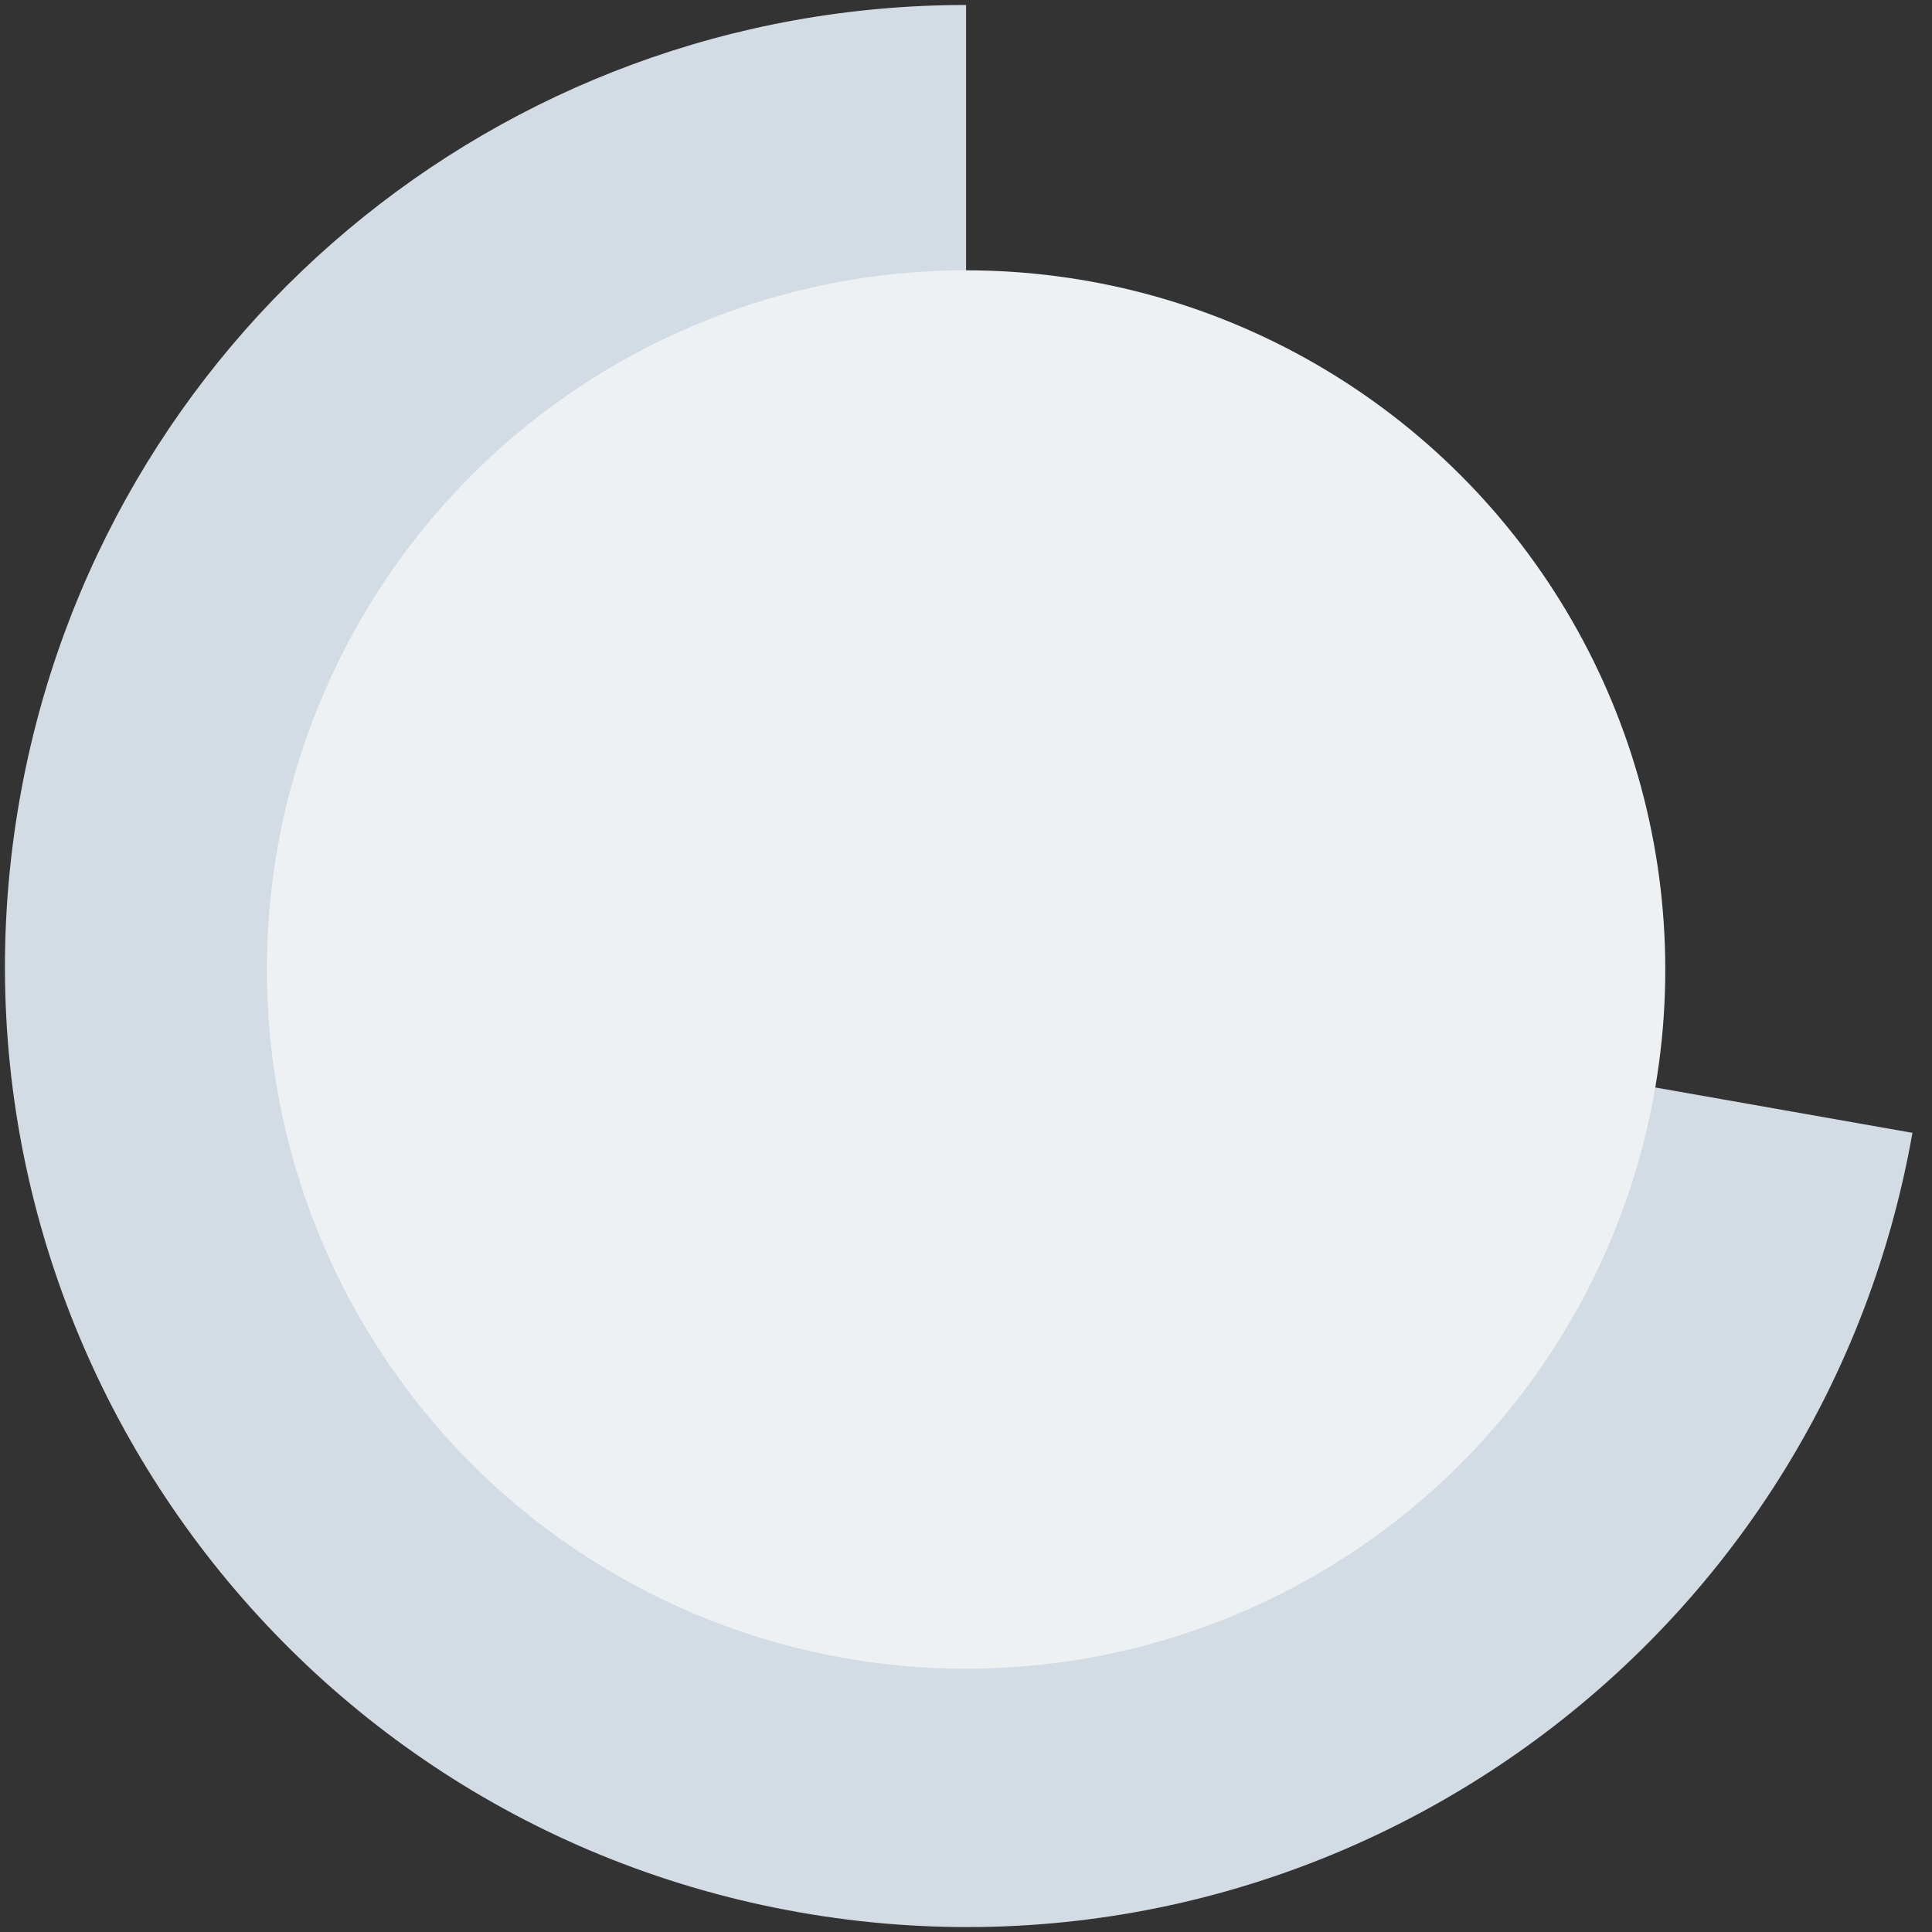
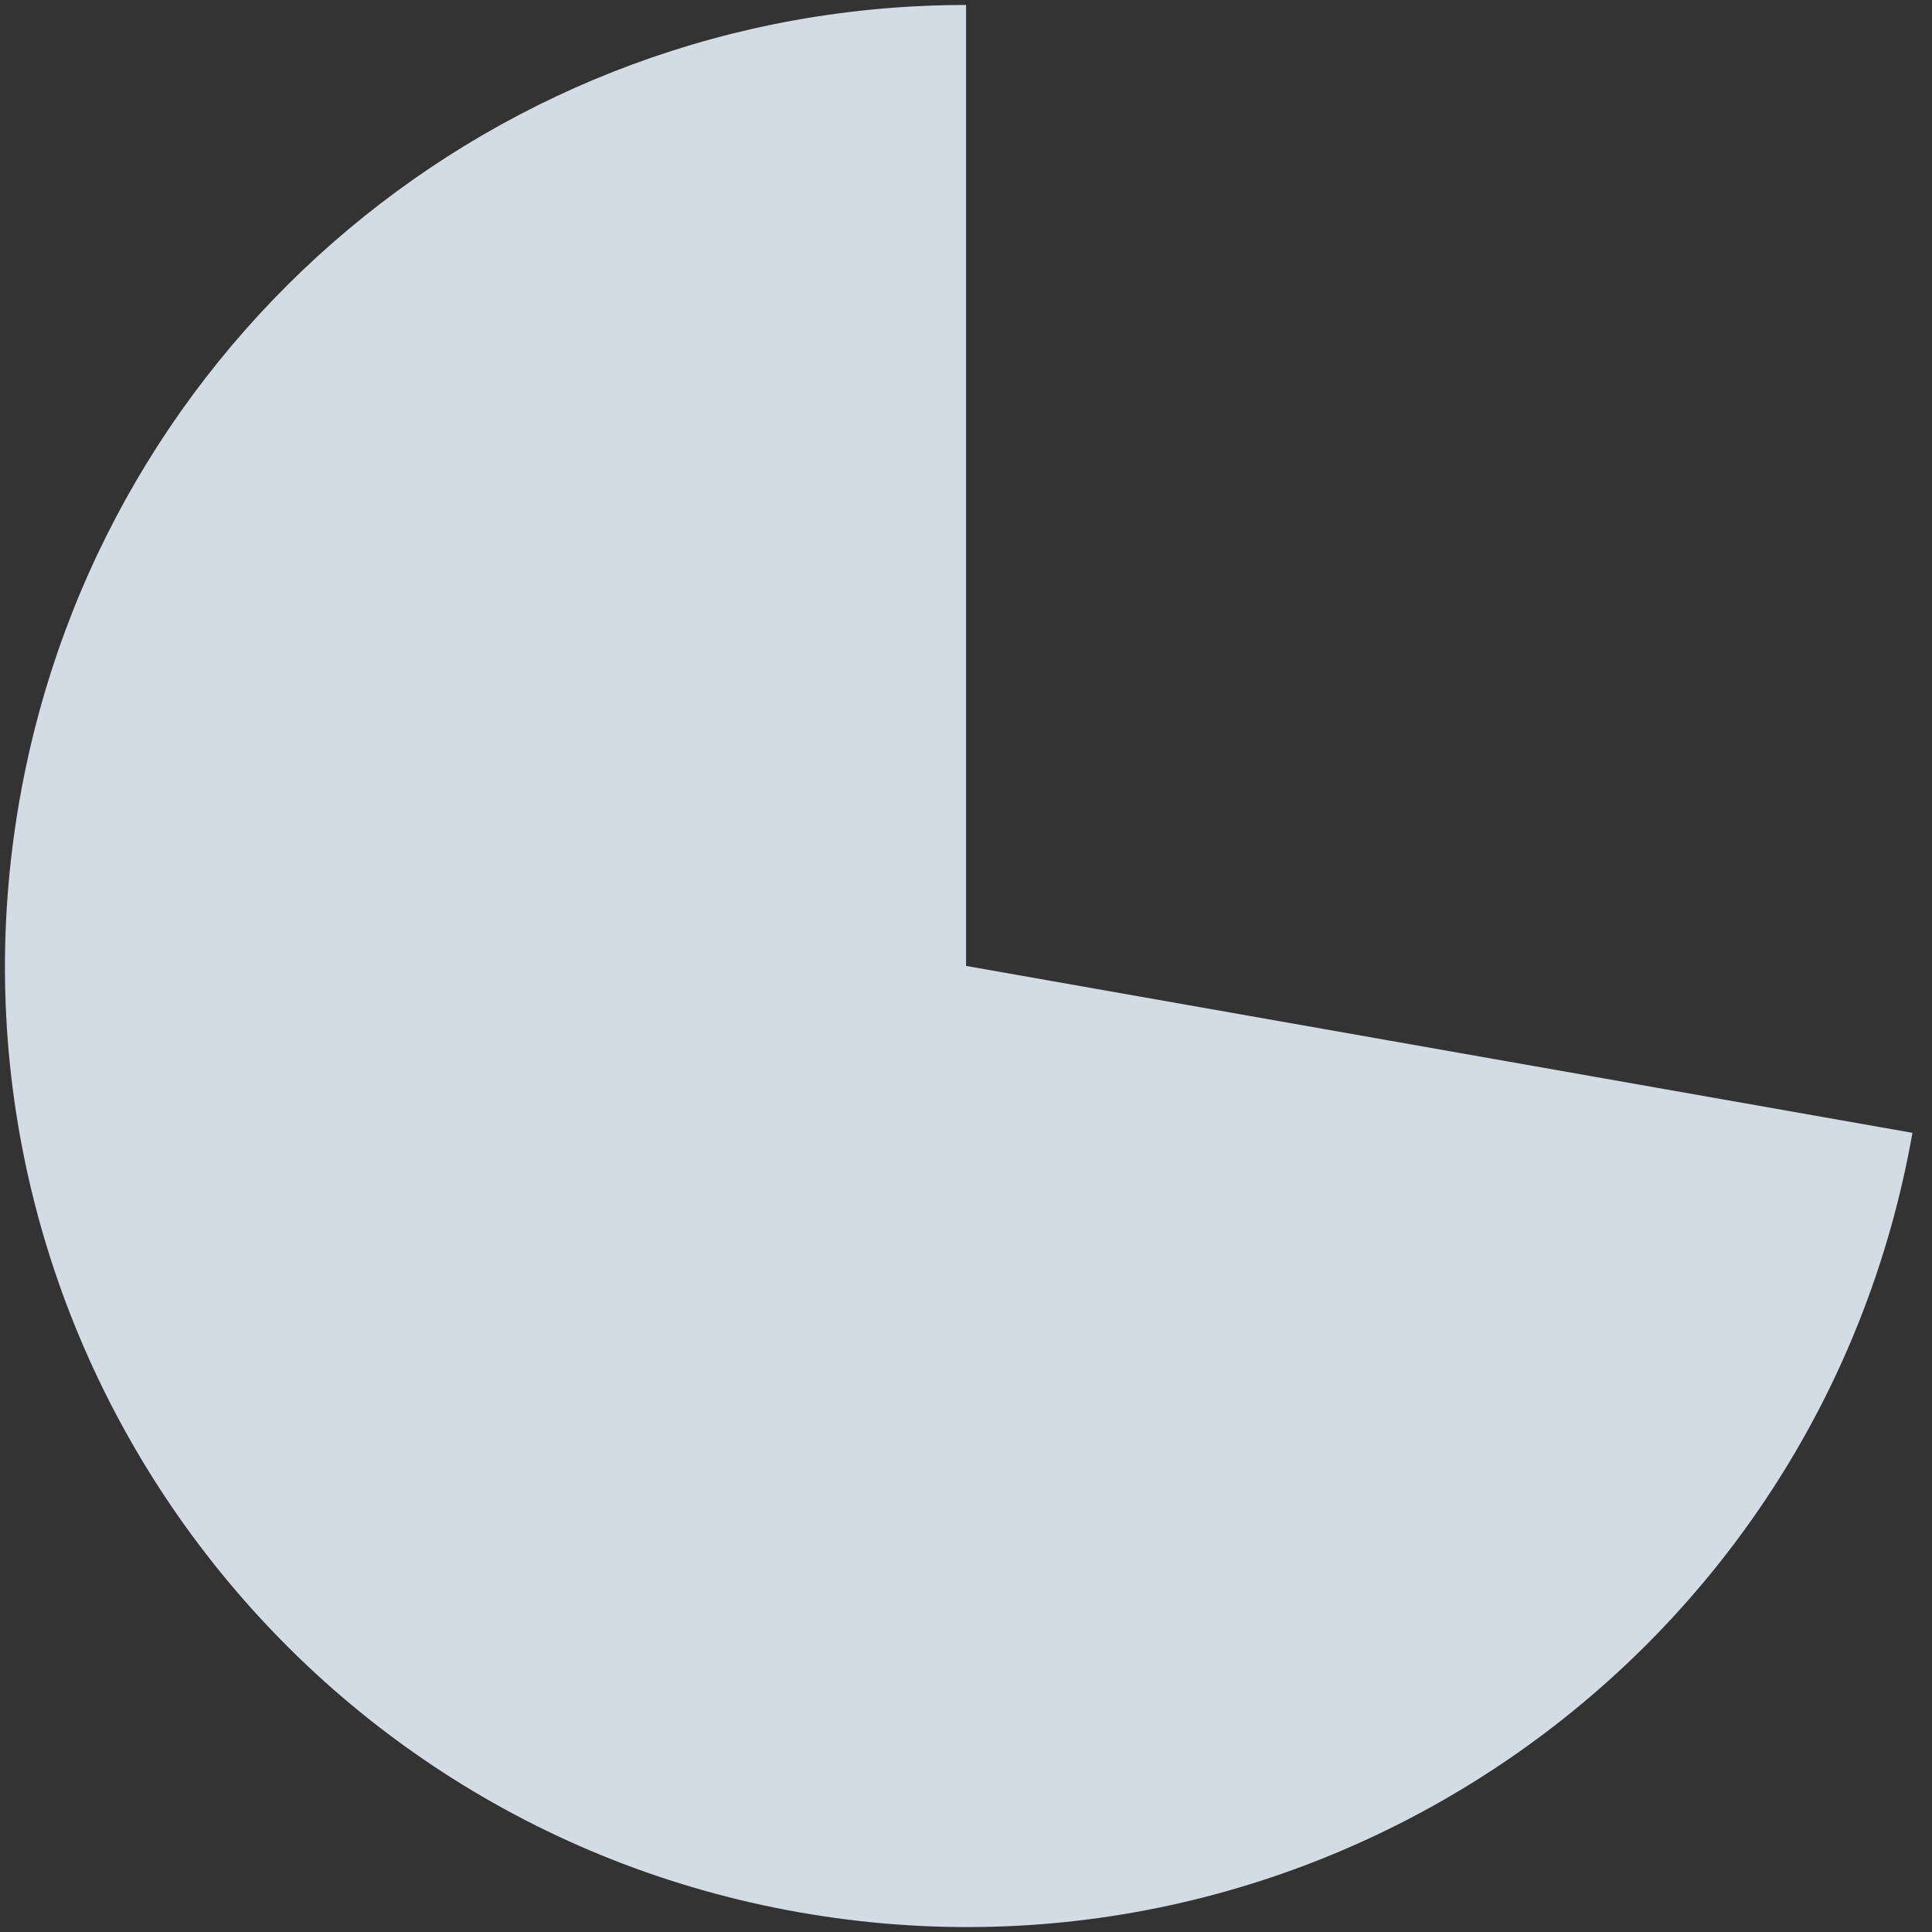
<svg xmlns="http://www.w3.org/2000/svg" id="Layer_1" data-name="Layer 1" viewBox="0 0 252 252">
  <rect x="0" y="0" width="252" height="252" fill="#333333" stroke="none" />
  <defs>
    <style>
      .cls-1 {
        fill: #edf1f4;
      }

      .cls-2 {
        fill: #d3dbe4;
      }
    </style>
  </defs>
  <path class="cls-2" d="m126.01,125.99l123.44,21.77c-12.02,68.17-77.03,113.7-145.21,101.67C36.07,237.41-9.45,172.4,2.57,104.22,13.15,44.23,65.09.65,126.01.65v125.34Z" />
-   <circle class="cls-1" cx="126.01" cy="126.46" r="91.2" />
</svg>